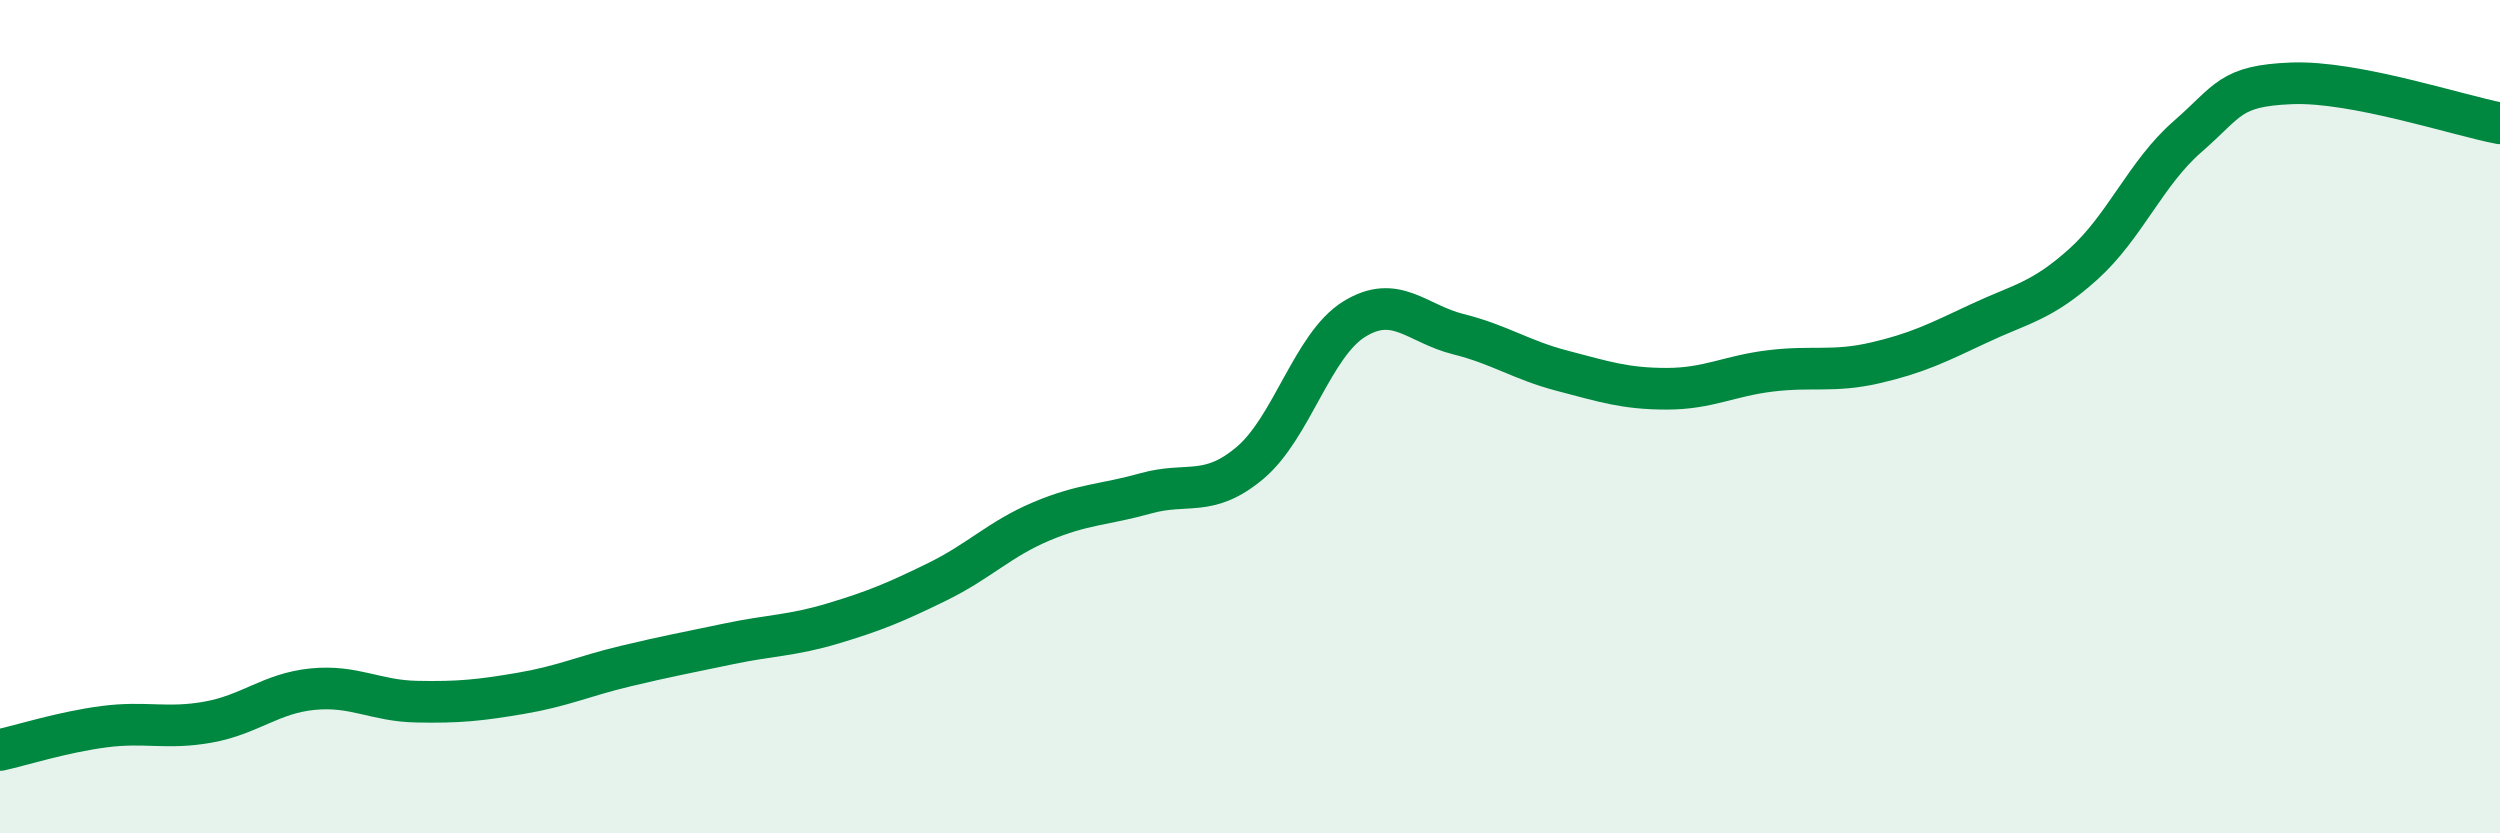
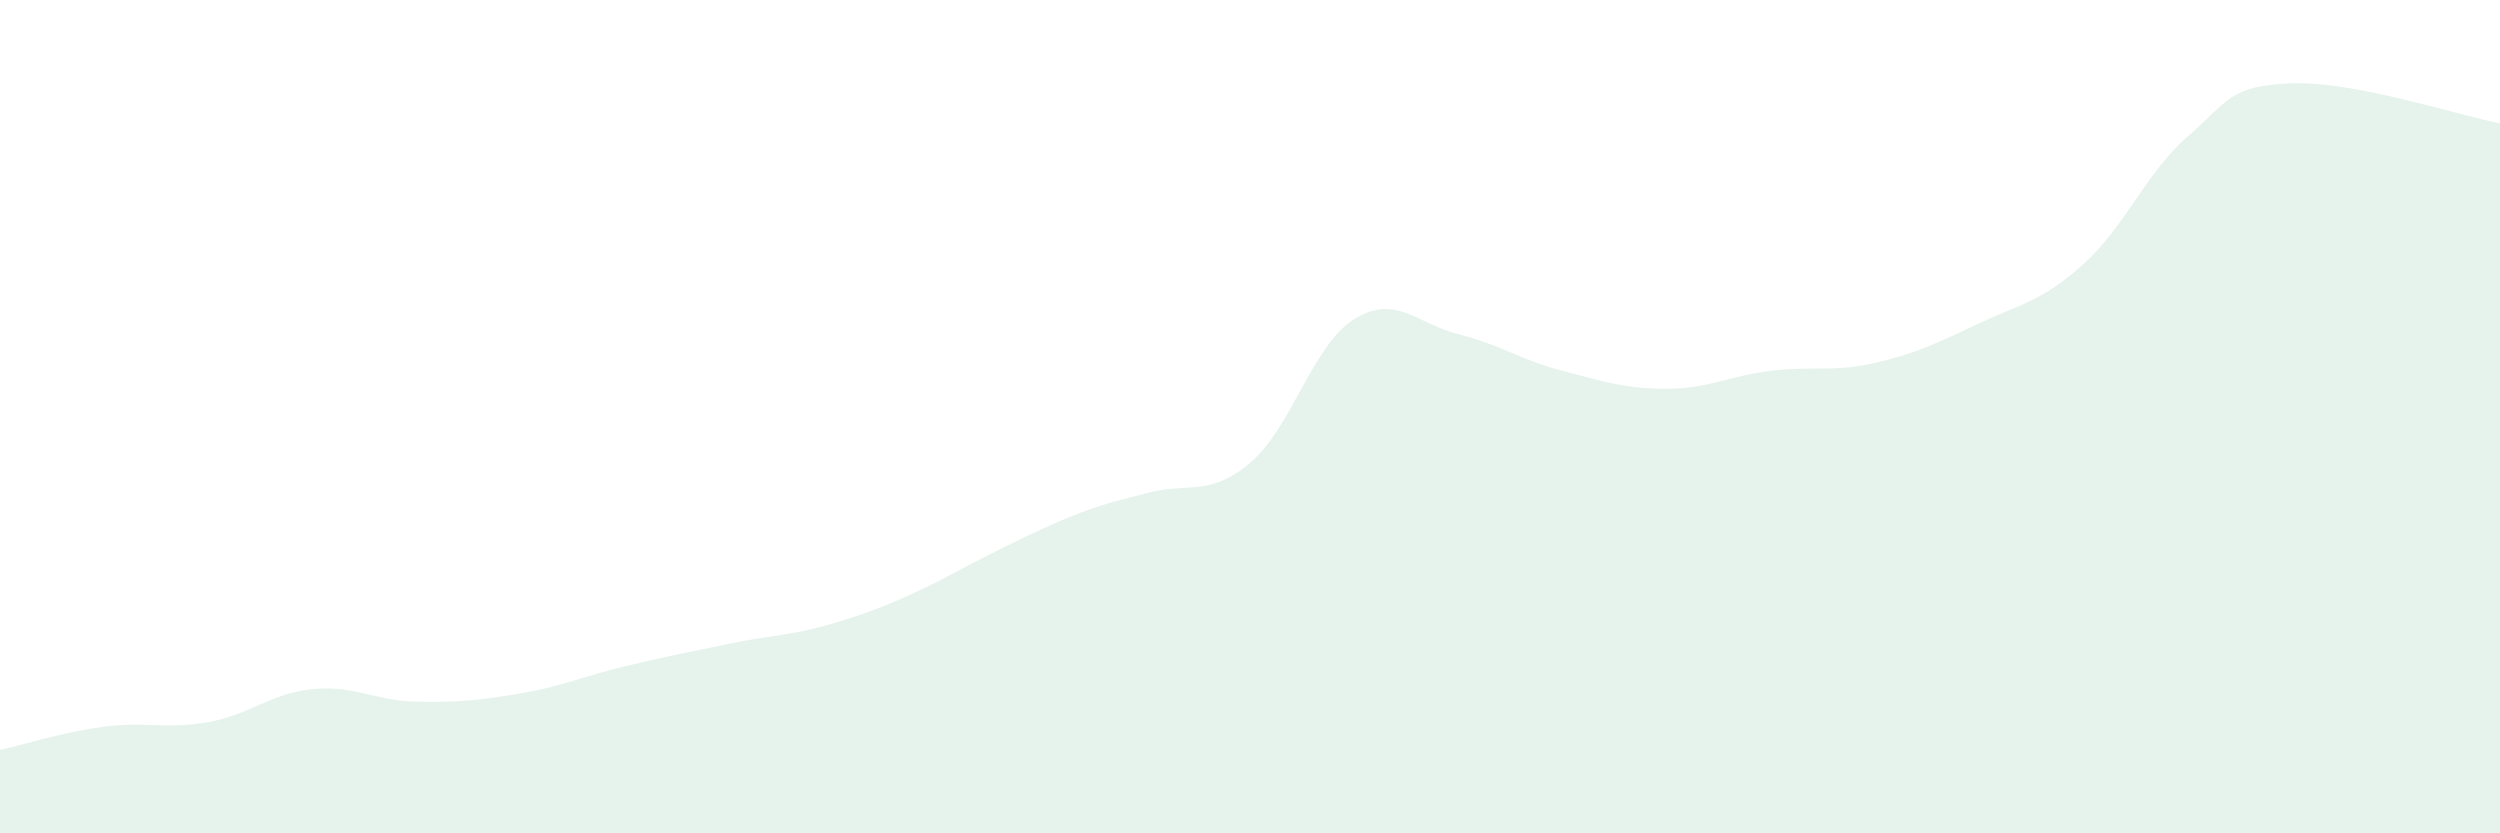
<svg xmlns="http://www.w3.org/2000/svg" width="60" height="20" viewBox="0 0 60 20">
-   <path d="M 0,18 C 0.5,17.89 1.5,17.57 2.5,17.44 C 3.5,17.31 4,17.51 5,17.33 C 6,17.15 6.5,16.64 7.5,16.54 C 8.5,16.44 9,16.82 10,16.84 C 11,16.86 11.5,16.81 12.5,16.64 C 13.5,16.47 14,16.23 15,15.99 C 16,15.75 16.5,15.66 17.5,15.45 C 18.5,15.24 19,15.26 20,14.96 C 21,14.66 21.5,14.45 22.5,13.96 C 23.5,13.47 24,12.93 25,12.51 C 26,12.09 26.5,12.12 27.5,11.84 C 28.5,11.56 29,11.95 30,11.11 C 31,10.27 31.5,8.28 32.5,7.66 C 33.5,7.04 34,7.77 35,8.02 C 36,8.27 36.5,8.64 37.5,8.9 C 38.5,9.16 39,9.33 40,9.33 C 41,9.33 41.5,9.02 42.5,8.9 C 43.5,8.78 44,8.94 45,8.71 C 46,8.48 46.5,8.23 47.5,7.76 C 48.5,7.29 49,7.24 50,6.34 C 51,5.44 51.5,4.15 52.5,3.28 C 53.5,2.41 53.5,2.06 55,2 C 56.5,1.94 59,2.77 60,2.96L60 20L0 20Z" fill="#008740" opacity="0.1" stroke-linecap="round" stroke-linejoin="round" />
-   <path d="M 0,18 C 0.5,17.89 1.5,17.57 2.5,17.44 C 3.5,17.31 4,17.51 5,17.33 C 6,17.15 6.5,16.64 7.5,16.54 C 8.5,16.44 9,16.82 10,16.84 C 11,16.86 11.5,16.81 12.5,16.64 C 13.5,16.47 14,16.23 15,15.99 C 16,15.75 16.5,15.66 17.5,15.45 C 18.5,15.24 19,15.26 20,14.96 C 21,14.66 21.5,14.45 22.5,13.96 C 23.5,13.47 24,12.93 25,12.51 C 26,12.09 26.5,12.12 27.5,11.84 C 28.5,11.56 29,11.95 30,11.11 C 31,10.27 31.5,8.28 32.5,7.66 C 33.5,7.04 34,7.77 35,8.02 C 36,8.27 36.5,8.64 37.5,8.9 C 38.5,9.16 39,9.33 40,9.33 C 41,9.33 41.5,9.02 42.5,8.9 C 43.5,8.78 44,8.94 45,8.71 C 46,8.48 46.5,8.23 47.5,7.76 C 48.5,7.29 49,7.24 50,6.34 C 51,5.44 51.5,4.15 52.5,3.28 C 53.5,2.41 53.5,2.06 55,2 C 56.5,1.94 59,2.77 60,2.96" stroke="#008740" stroke-width="1" fill="none" stroke-linecap="round" stroke-linejoin="round" />
+   <path d="M 0,18 C 0.5,17.89 1.5,17.57 2.5,17.44 C 3.5,17.31 4,17.51 5,17.33 C 6,17.15 6.5,16.64 7.5,16.54 C 8.5,16.44 9,16.82 10,16.84 C 11,16.86 11.5,16.81 12.5,16.64 C 13.5,16.47 14,16.23 15,15.99 C 16,15.75 16.5,15.66 17.5,15.45 C 18.5,15.24 19,15.26 20,14.96 C 21,14.66 21.5,14.45 22.5,13.96 C 26,12.09 26.5,12.12 27.5,11.84 C 28.5,11.56 29,11.95 30,11.11 C 31,10.27 31.5,8.28 32.5,7.66 C 33.5,7.04 34,7.77 35,8.02 C 36,8.27 36.5,8.64 37.5,8.9 C 38.5,9.16 39,9.33 40,9.33 C 41,9.33 41.5,9.02 42.5,8.9 C 43.5,8.78 44,8.94 45,8.71 C 46,8.48 46.5,8.23 47.5,7.76 C 48.5,7.29 49,7.24 50,6.34 C 51,5.44 51.5,4.15 52.5,3.28 C 53.5,2.41 53.5,2.06 55,2 C 56.5,1.94 59,2.77 60,2.96L60 20L0 20Z" fill="#008740" opacity="0.1" stroke-linecap="round" stroke-linejoin="round" />
</svg>